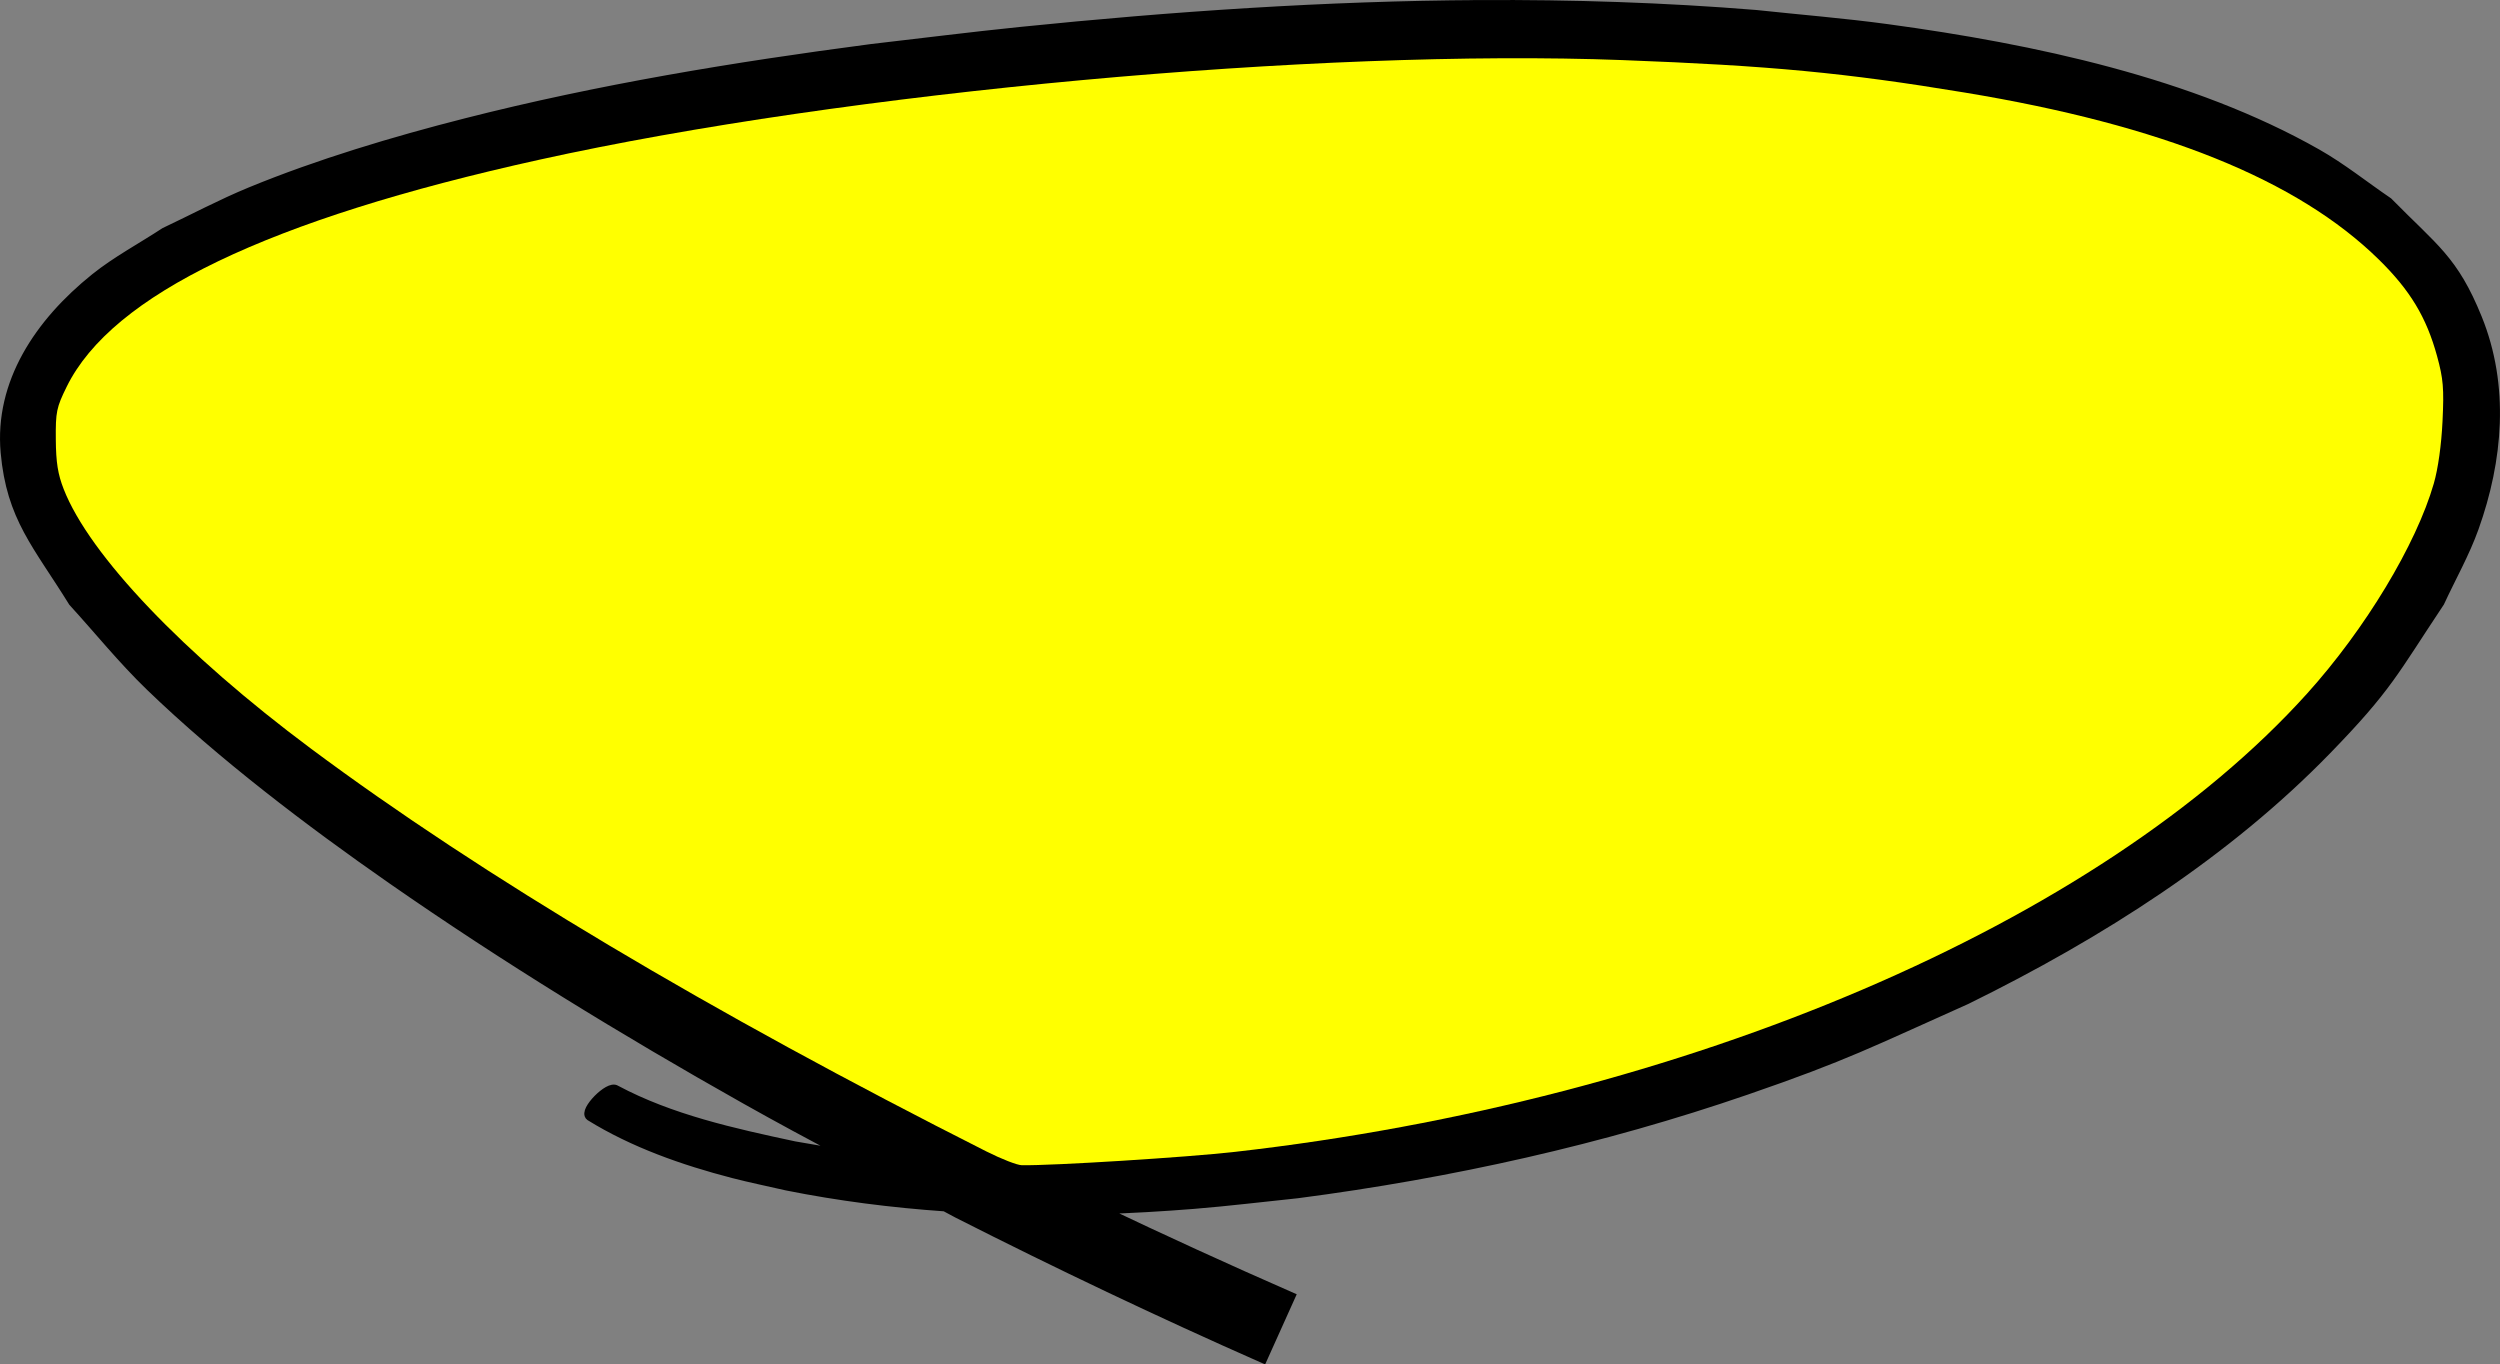
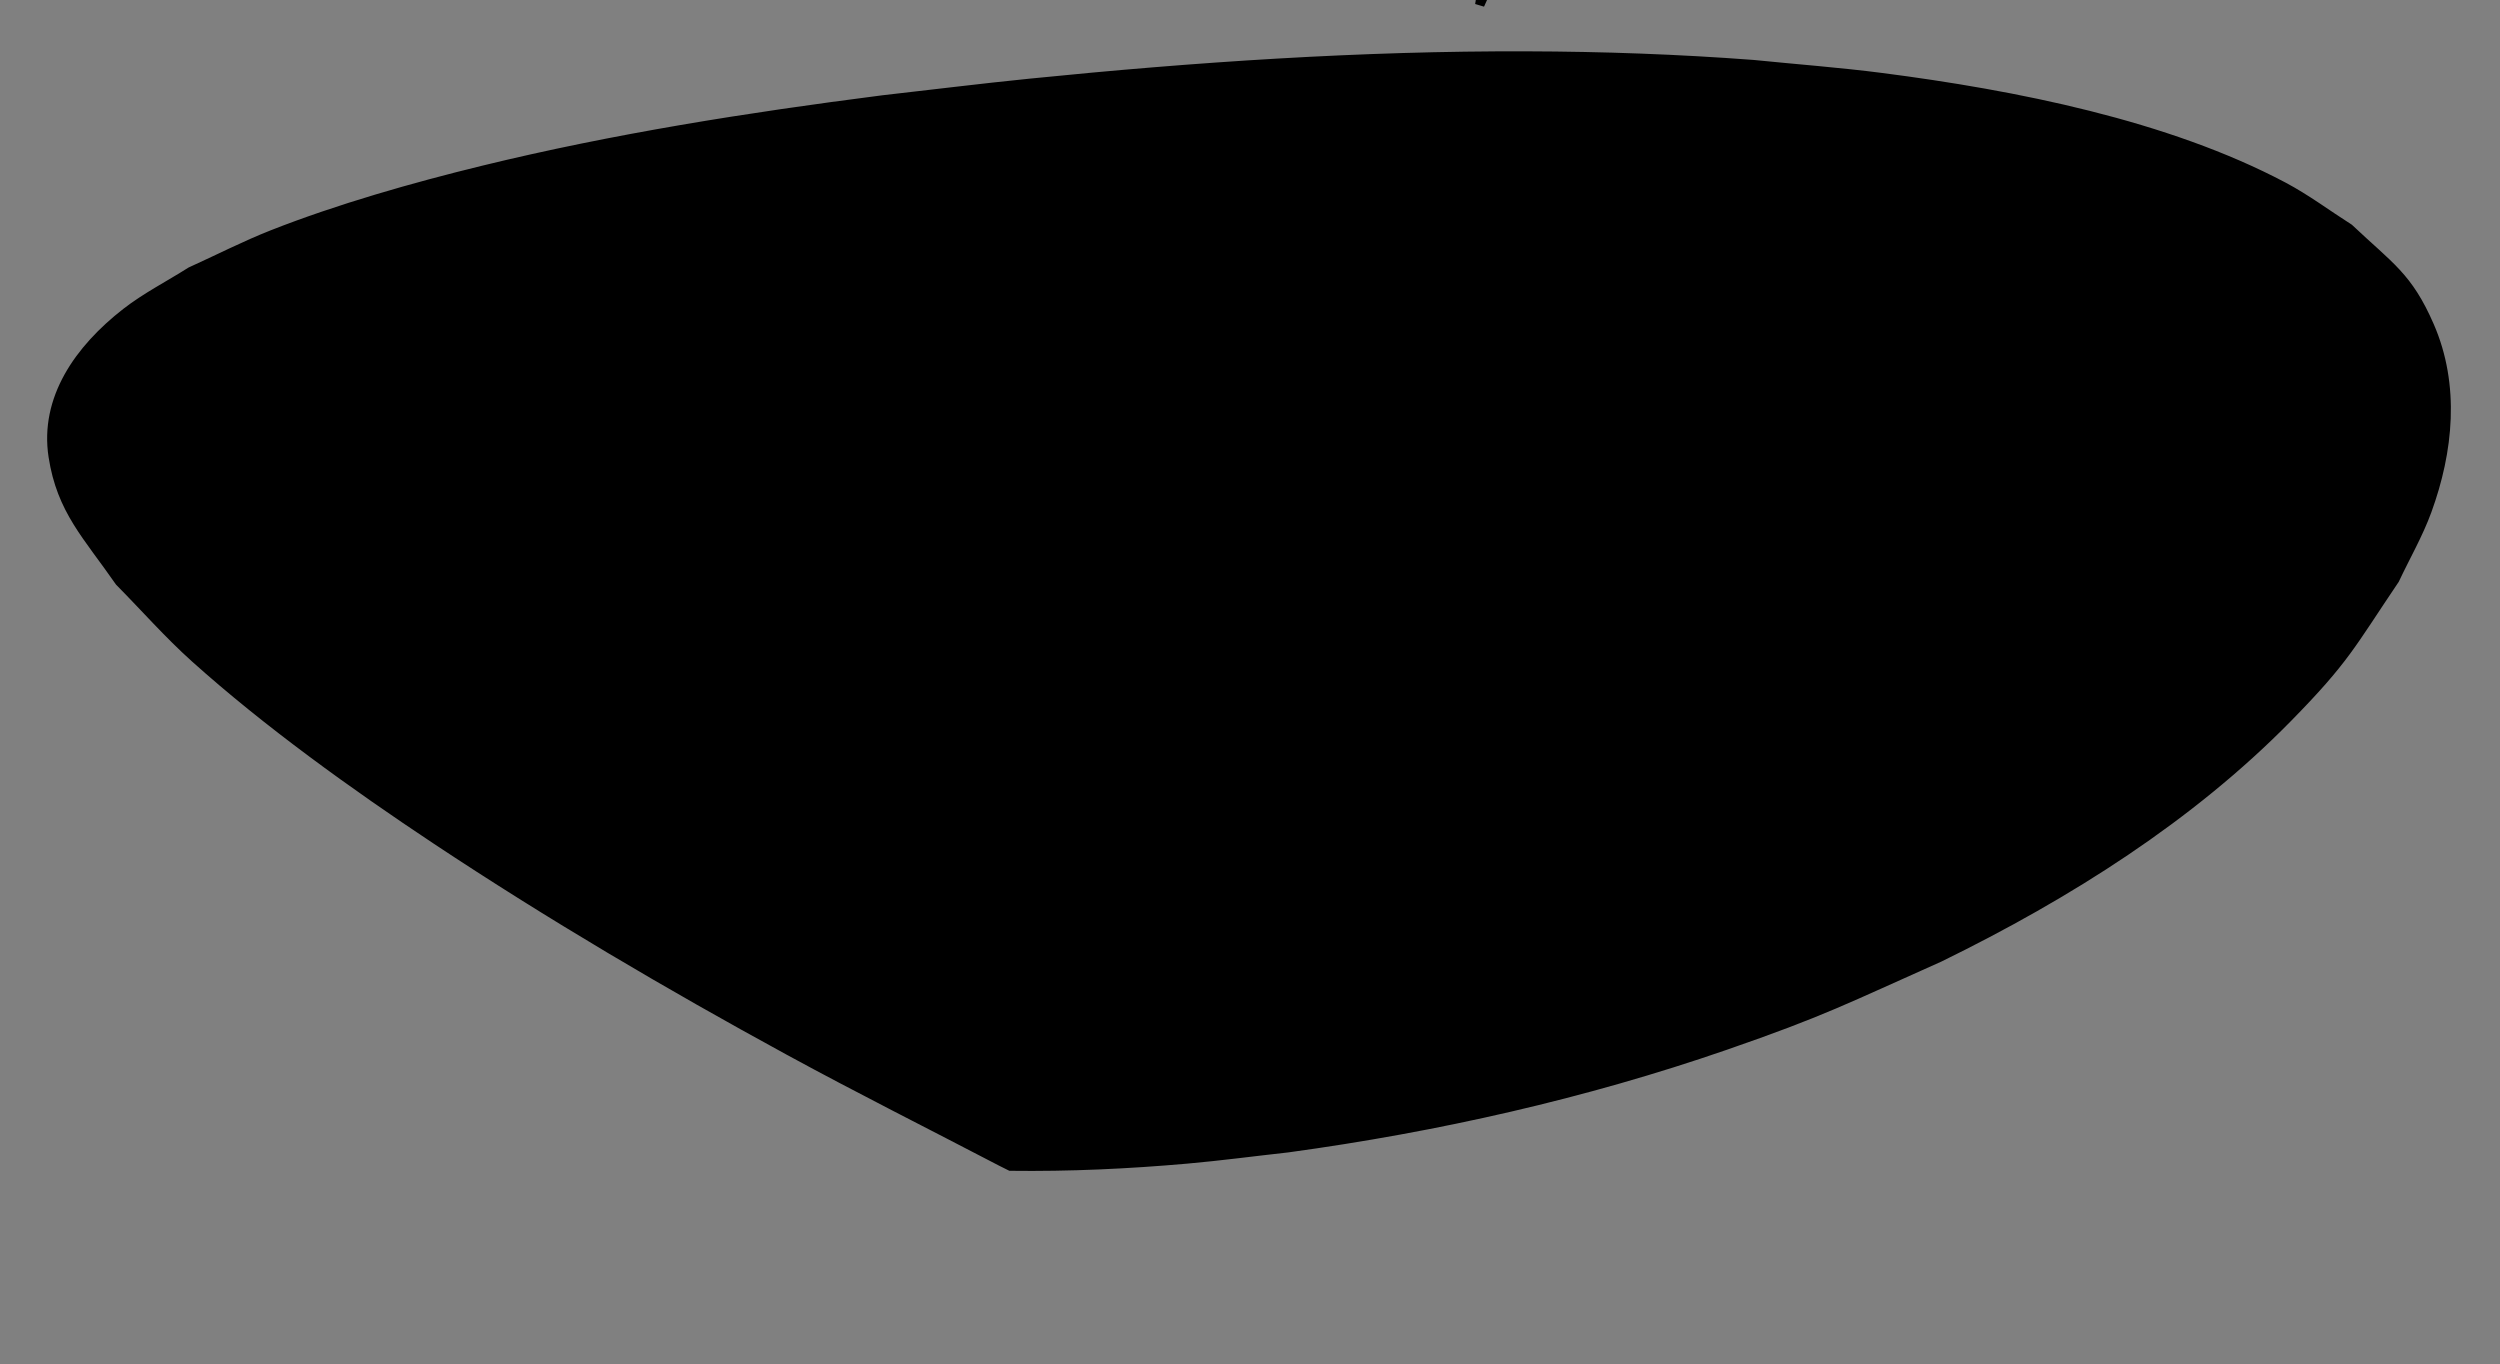
<svg xmlns="http://www.w3.org/2000/svg" xmlns:ns1="http://www.inkscape.org/namespaces/inkscape" xmlns:ns2="http://sodipodi.sourceforge.net/DTD/sodipodi-0.dtd" width="535.053" height="292.011" id="svg3051" version="1.1" ns1:version="0.48.5 r10040" ns2:docname="hand_written-circle-00.svg">
  <rect width="100%" height="100%" fill="#808080" stroke="none" />
  <defs id="defs3053">
    <ns1:path-effect effect="spiro" id="path-effect3087" is_visible="true" />
  </defs>
  <ns2:namedview id="base" pagecolor="#ffffff" bordercolor="#666666" borderopacity="1.0" ns1:pageopacity="0.0" ns1:pageshadow="2" ns1:zoom="1.4" ns1:cx="72.674509" ns1:cy="84.016069" ns1:document-units="px" ns1:current-layer="layer1" showgrid="false" ns1:window-width="1920" ns1:window-height="1055" ns1:window-x="0" ns1:window-y="0" ns1:window-maximized="1" fit-margin-top="0" fit-margin-left="0" fit-margin-right="0" fit-margin-bottom="0" />
  <g ns1:label="Calque 1" ns1:groupmode="layer" id="layer1" transform="translate(-164.111,-474.52)">
-     <path style="fill:#000000;fill-opacity:1;fill-rule:nonzero;stroke:#000000;stroke-width:2;stroke-linecap:round;stroke-linejoin:miter;stroke-miterlimit:4;stroke-opacity:1;stroke-dasharray:none;stroke-dashoffset:0" d="m 480.812,475.536 c -32.861,0.176 -65.713,2.422 -98.344,5.75 -10.63,1.084 -21.233,2.435 -31.844,3.656 -29.246,3.837 -58.359,8.632 -86.781,15.875 -15.376,3.918 -31.578,8.758 -46.125,14.75 -6.289,2.591 -12.228,5.766 -18.344,8.656 -4.963,3.257 -10.334,6.111 -14.906,9.781 -12.051,9.673 -20.537,22.532 -19.219,37.312 1.251,14.025 6.885,19.725 14.5,32.031 5.504,6.026 10.578,12.348 16.5,18.062 15.246,14.712 34.095,29.044 51.719,41.312 24.127,16.795 49.719,32.479 75.625,47.062 7.148,4.024 14.391,7.921 21.656,11.781 -3.723,-0.507 -7.428,-1.106 -11.125,-1.781 -13.171,-2.812 -26.486,-5.763 -38.188,-12 -1.456,-1.092 -6.987,4.533 -5.531,5.625 9.226,5.715 19.897,9.489 30.688,12.281 3.763,0.974 7.613,1.746 11.406,2.625 11.179,2.241 22.486,3.677 33.875,4.469 0.897,0.479 1.792,0.956 2.688,1.438 21.43,10.869 43.195,21.234 65.312,31 l 5.938,-13.188 c -13.717,-6.012 -27.31,-12.232 -40.781,-18.656 6.692,-0.204 13.368,-0.589 20.031,-1.125 7.43,-0.598 14.84,-1.517 22.25,-2.281 32.81,-4.281 65.137,-11.483 96.031,-22.125 21.503,-7.407 26.581,-10.214 47.125,-19.375 28.711,-14.126 55.673,-31.366 77.125,-53.438 13.055,-13.433 14.26,-16.71 24.188,-31.625 2.455,-5.314 5.388,-10.467 7.344,-15.938 5.179,-14.487 6.587,-30.312 0.688,-44.844 -5.094,-12.548 -9.267,-14.876 -19.094,-24.875 -5.086,-3.455 -9.849,-7.309 -15.25,-10.375 -26.849,-15.241 -60.643,-22.435 -91.875,-26.688 -9.345,-1.272 -18.769,-2.023 -28.156,-3.031 -19.665,-1.602 -39.408,-2.231 -59.125,-2.125 z m 10.125,10.969 c 16.156,0.051 32.313,0.623 48.438,1.844 9.146,0.927 18.33,1.604 27.438,2.781 28.558,3.692 60.976,10.105 85.969,23.344 4.958,2.626 9.371,5.96 14.062,8.938 8.719,8.244 12.608,10.283 17.219,20.875 5.545,12.74 4.107,26.795 -0.531,39.531 -1.837,5.045 -4.604,9.822 -6.906,14.719 -9.472,14.026 -10.571,17.036 -23,29.688 -20.769,21.141 -46.775,37.65 -74.438,51.188 -20.046,8.925 -24.882,11.595 -45.844,18.844 -30.117,10.415 -61.626,17.531 -93.594,21.906 -7.218,0.796 -14.418,1.767 -21.656,2.406 -12.526,1.107 -25.13,1.69 -37.719,1.531 -0.669,-0.33 -1.332,-0.669 -2,-1 -15.113,-7.889 -30.406,-15.547 -45.344,-23.688 -25.906,-14.118 -51.3,-29.074 -75.625,-45.219 -17.467,-11.593 -36.115,-25.002 -51.531,-38.844 -5.746,-5.16 -10.766,-10.898 -16.156,-16.344 -6.879,-9.916 -12.44,-15.275 -14.219,-26.781 -1.906,-12.331 5.49,-22.925 15.625,-30.812 4.251,-3.308 9.208,-5.828 13.812,-8.75 5.846,-2.647 11.529,-5.575 17.531,-7.938 14.081,-5.541 30.209,-10.137 45,-13.75 28.063,-6.854 56.763,-11.371 85.562,-15.062 10.503,-1.187 21.011,-2.501 31.531,-3.562 35.3,-3.563 70.831,-5.955 106.375,-5.844 z" id="path3799" ns1:connector-curvature="0" />
-     <path style="fill:#ffff00;fill-opacity:1;fill-rule:nonzero;stroke:none" d="m 375.286,720.987 c -59.147,-29.869 -108.2,-59.119 -144.585,-86.215 -27.322,-20.347 -47.454,-41.472 -52.961,-55.575 -1.247,-3.194 -1.645,-5.702 -1.686,-10.623 -0.049,-5.916 0.141,-6.837 2.335,-11.296 9.692,-19.697 43.114,-35.744 101.183,-48.581 65.609,-14.504 166.563,-23.788 231.786,-21.316 31.692,1.201 47.585,2.708 73.214,6.943 42.317,6.992 71.239,18.654 88.668,35.751 6.691,6.564 10.181,12.352 12.452,20.648 1.338,4.887 1.506,6.893 1.173,13.929 -0.241,5.078 -0.953,10.176 -1.863,13.339 -3.761,13.067 -14.664,31.146 -27.11,44.953 -44.366,49.215 -133.113,87.159 -229.433,98.096 -10.346,1.175 -39.096,2.977 -45.672,2.862 -0.982,-0.017 -4.357,-1.33 -7.5,-2.917 l 0,0 z" id="path3859" ns1:connector-curvature="0" />
+     <path style="fill:#000000;fill-opacity:1;fill-rule:nonzero;stroke:#000000;stroke-width:2;stroke-linecap:round;stroke-linejoin:miter;stroke-miterlimit:4;stroke-opacity:1;stroke-dasharray:none;stroke-dashoffset:0" d="m 480.812,475.536 l 5.938,-13.188 c -13.717,-6.012 -27.31,-12.232 -40.781,-18.656 6.692,-0.204 13.368,-0.589 20.031,-1.125 7.43,-0.598 14.84,-1.517 22.25,-2.281 32.81,-4.281 65.137,-11.483 96.031,-22.125 21.503,-7.407 26.581,-10.214 47.125,-19.375 28.711,-14.126 55.673,-31.366 77.125,-53.438 13.055,-13.433 14.26,-16.71 24.188,-31.625 2.455,-5.314 5.388,-10.467 7.344,-15.938 5.179,-14.487 6.587,-30.312 0.688,-44.844 -5.094,-12.548 -9.267,-14.876 -19.094,-24.875 -5.086,-3.455 -9.849,-7.309 -15.25,-10.375 -26.849,-15.241 -60.643,-22.435 -91.875,-26.688 -9.345,-1.272 -18.769,-2.023 -28.156,-3.031 -19.665,-1.602 -39.408,-2.231 -59.125,-2.125 z m 10.125,10.969 c 16.156,0.051 32.313,0.623 48.438,1.844 9.146,0.927 18.33,1.604 27.438,2.781 28.558,3.692 60.976,10.105 85.969,23.344 4.958,2.626 9.371,5.96 14.062,8.938 8.719,8.244 12.608,10.283 17.219,20.875 5.545,12.74 4.107,26.795 -0.531,39.531 -1.837,5.045 -4.604,9.822 -6.906,14.719 -9.472,14.026 -10.571,17.036 -23,29.688 -20.769,21.141 -46.775,37.65 -74.438,51.188 -20.046,8.925 -24.882,11.595 -45.844,18.844 -30.117,10.415 -61.626,17.531 -93.594,21.906 -7.218,0.796 -14.418,1.767 -21.656,2.406 -12.526,1.107 -25.13,1.69 -37.719,1.531 -0.669,-0.33 -1.332,-0.669 -2,-1 -15.113,-7.889 -30.406,-15.547 -45.344,-23.688 -25.906,-14.118 -51.3,-29.074 -75.625,-45.219 -17.467,-11.593 -36.115,-25.002 -51.531,-38.844 -5.746,-5.16 -10.766,-10.898 -16.156,-16.344 -6.879,-9.916 -12.44,-15.275 -14.219,-26.781 -1.906,-12.331 5.49,-22.925 15.625,-30.812 4.251,-3.308 9.208,-5.828 13.812,-8.75 5.846,-2.647 11.529,-5.575 17.531,-7.938 14.081,-5.541 30.209,-10.137 45,-13.75 28.063,-6.854 56.763,-11.371 85.562,-15.062 10.503,-1.187 21.011,-2.501 31.531,-3.562 35.3,-3.563 70.831,-5.955 106.375,-5.844 z" id="path3799" ns1:connector-curvature="0" />
  </g>
</svg>